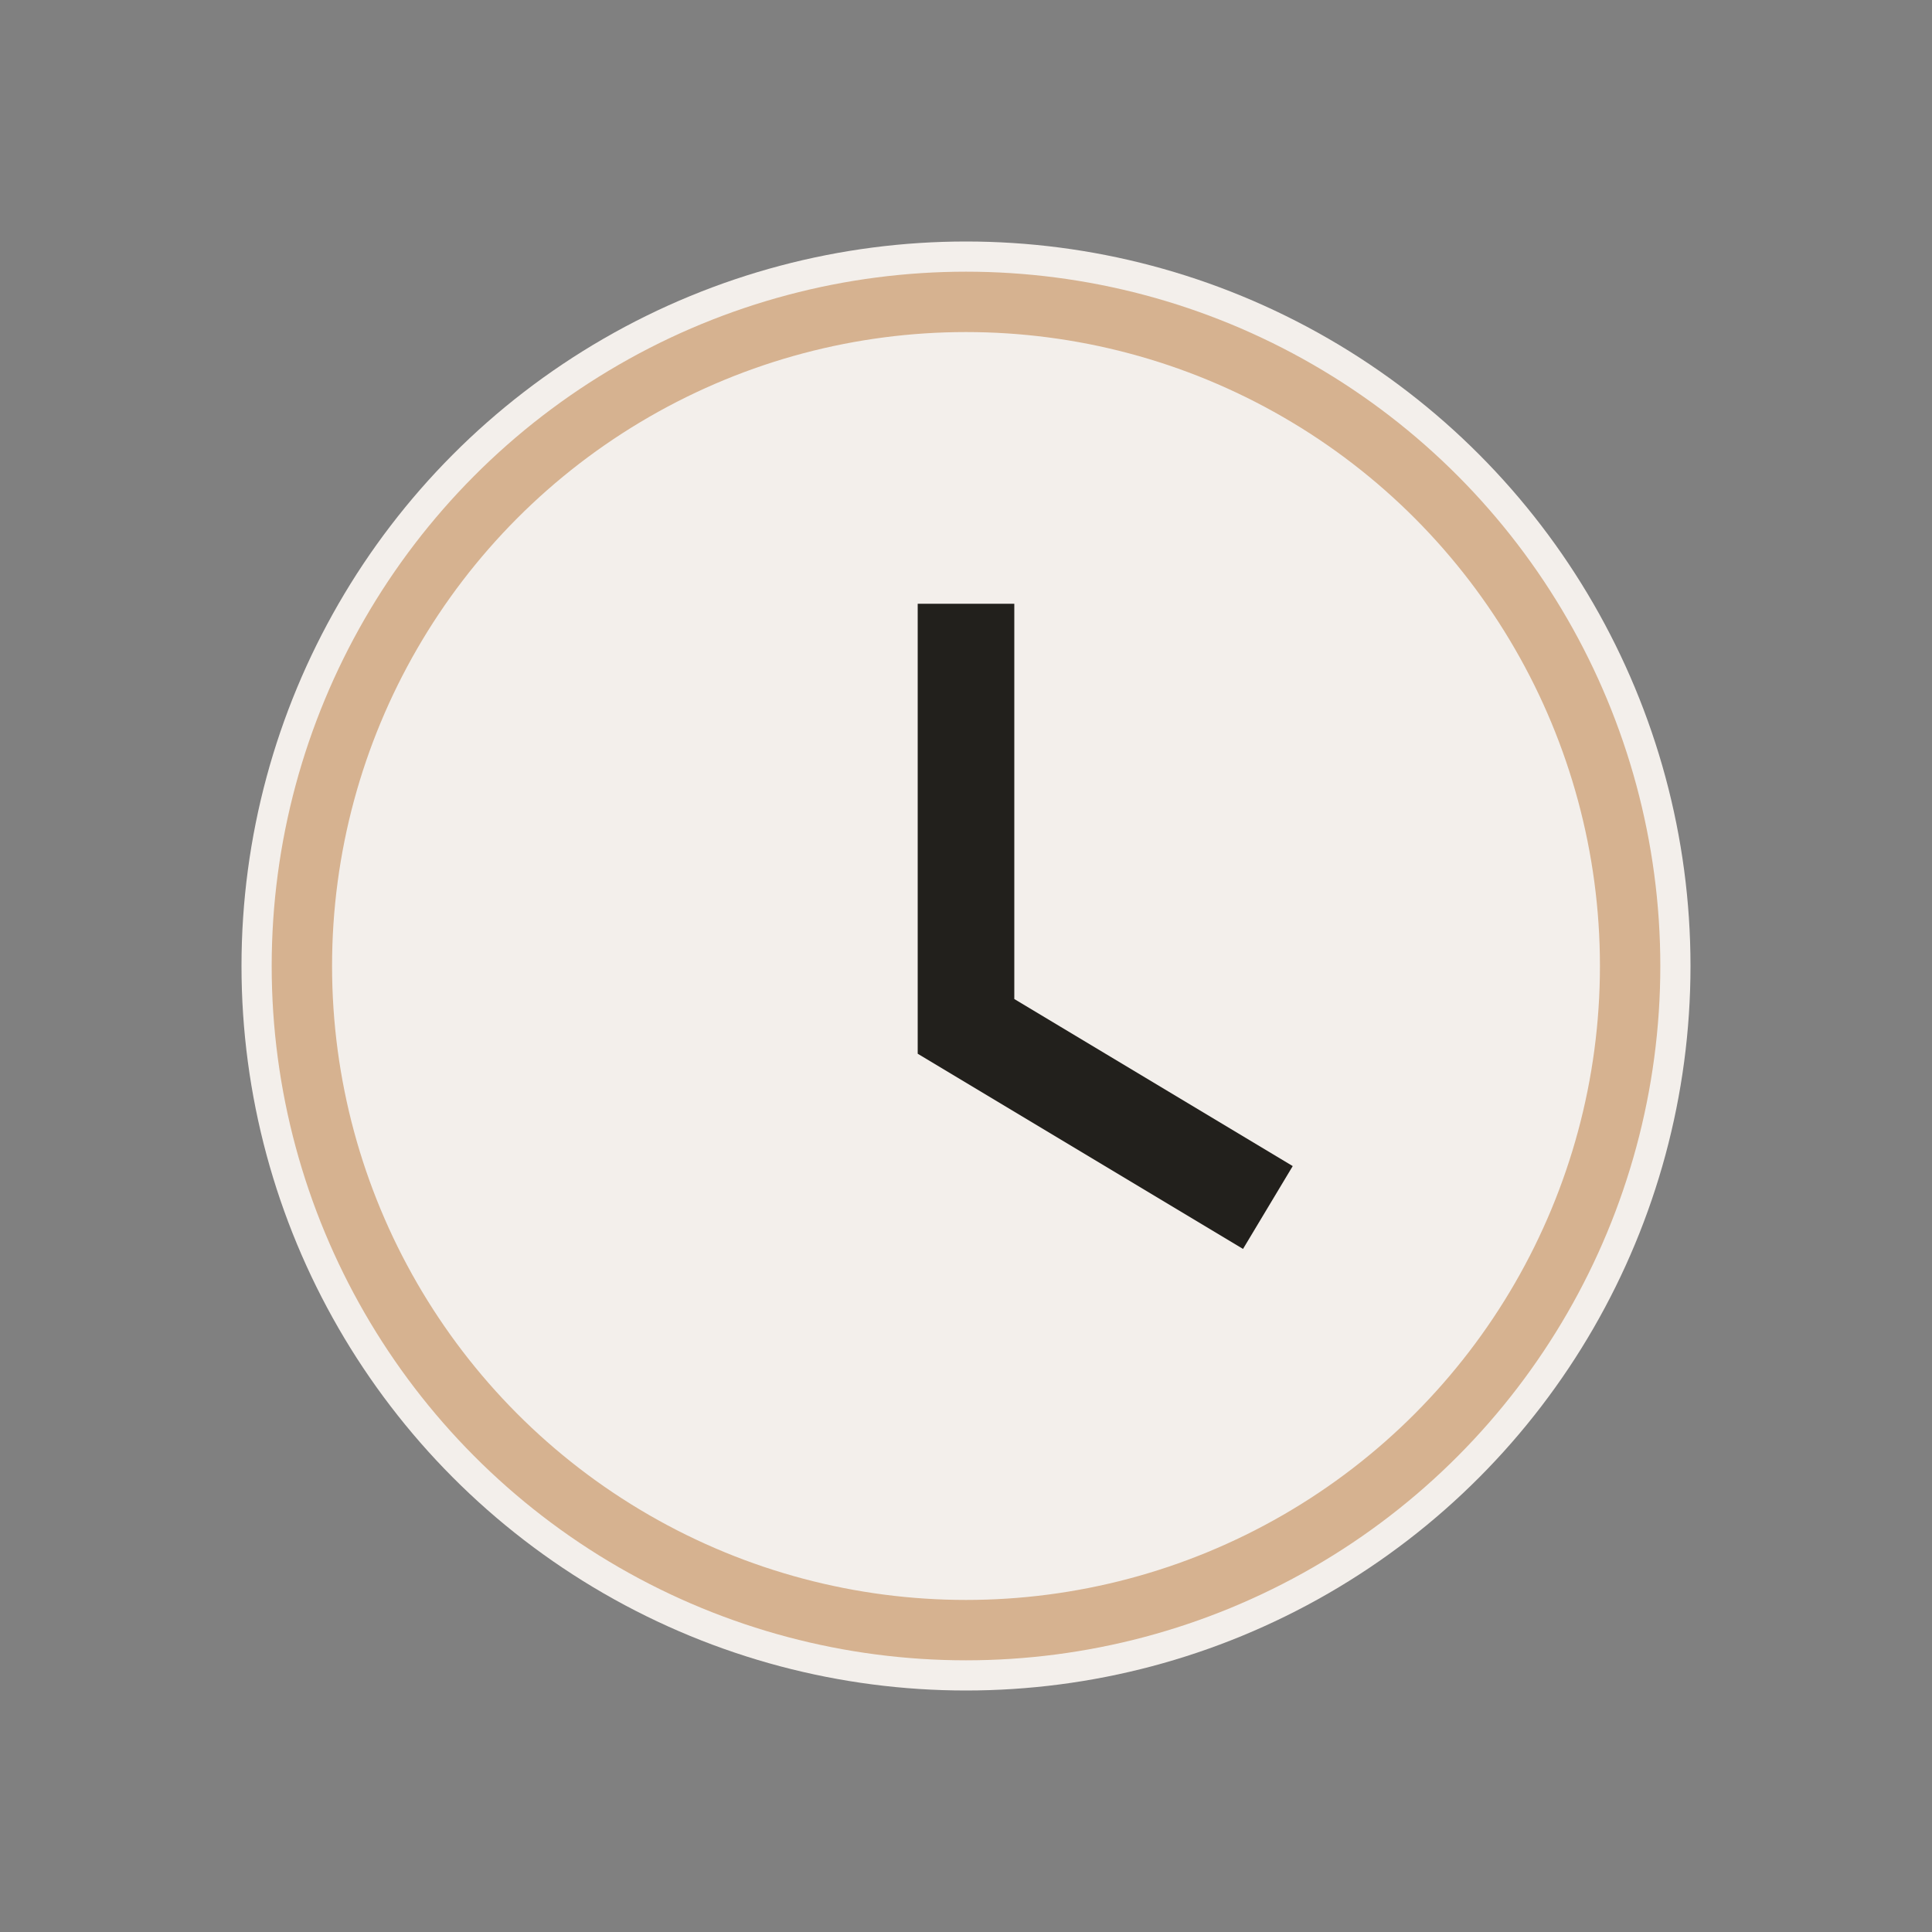
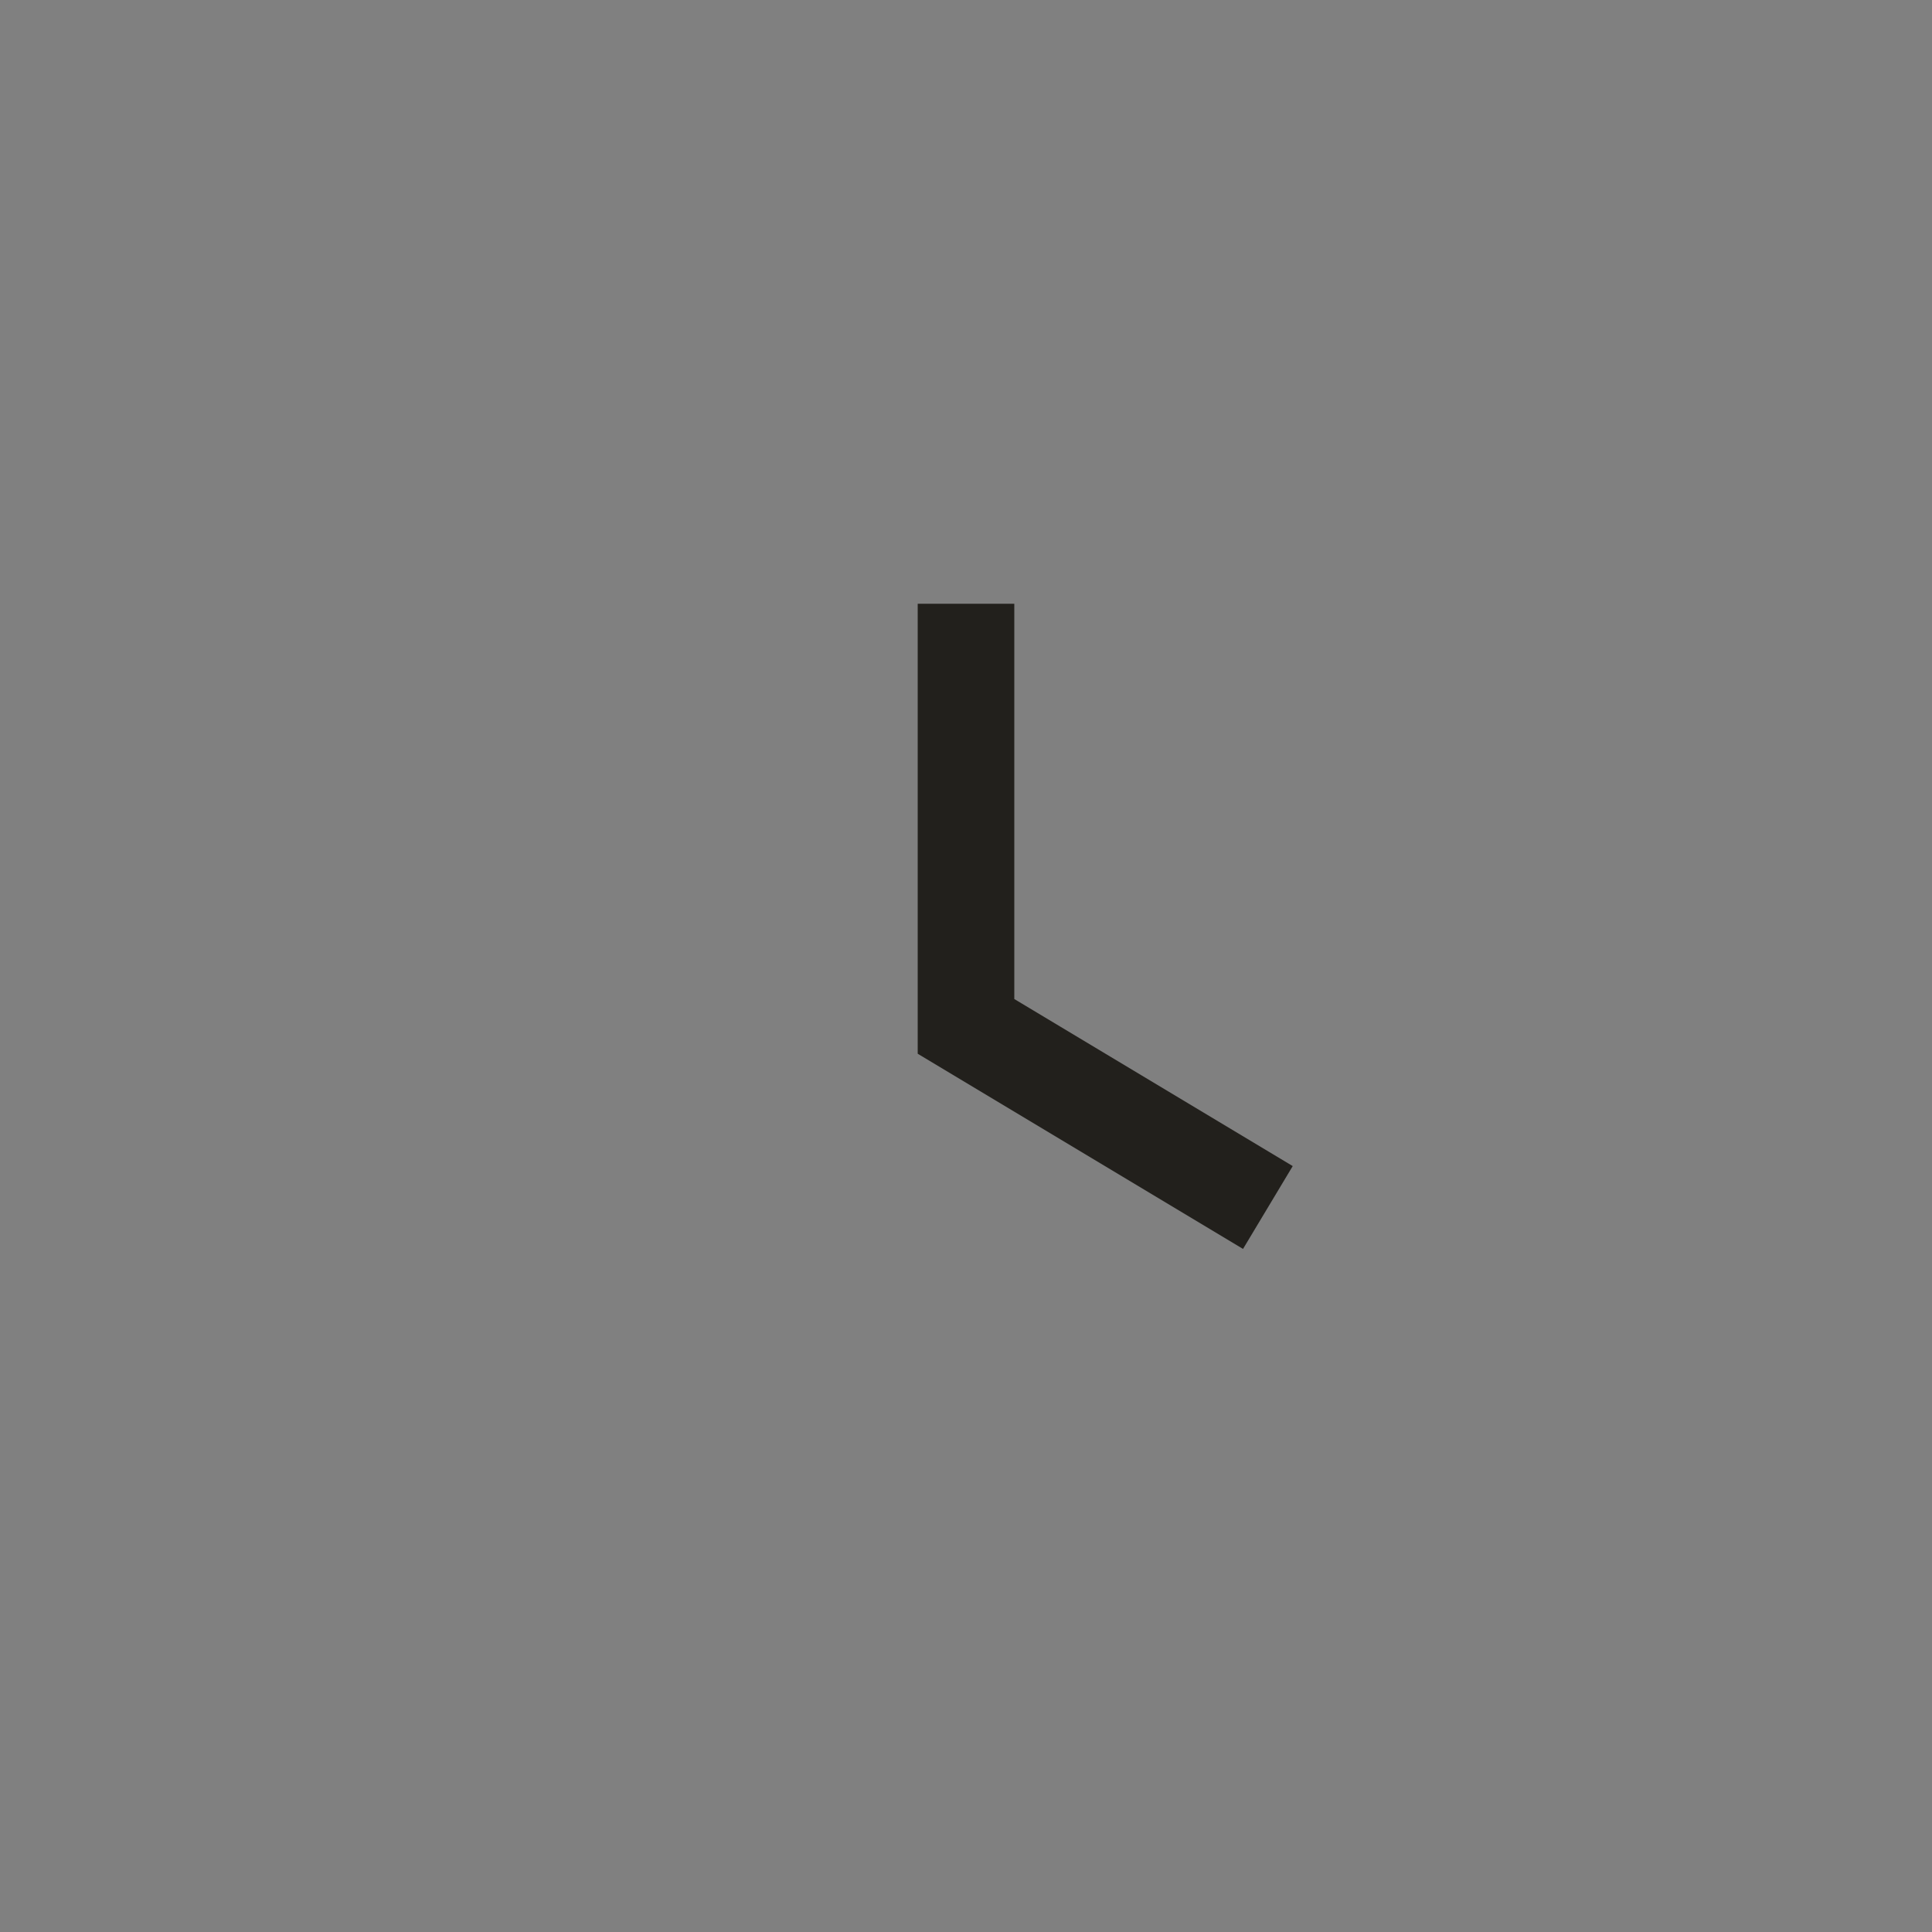
<svg xmlns="http://www.w3.org/2000/svg" width="32" height="32" viewBox="0 0 32 32">
  <rect x="0" y="0" width="32" height="32" fill="#808080" stroke="none" />
-   <circle cx="16" cy="16" r="12" fill="#F3EFEB" />
  <path d="M16 10v7l5 3" stroke="#22201C" stroke-width="1.6" fill="none" />
-   <circle cx="16" cy="16" r="11" stroke="#D6B290" stroke-width="1" fill="none" />
</svg>